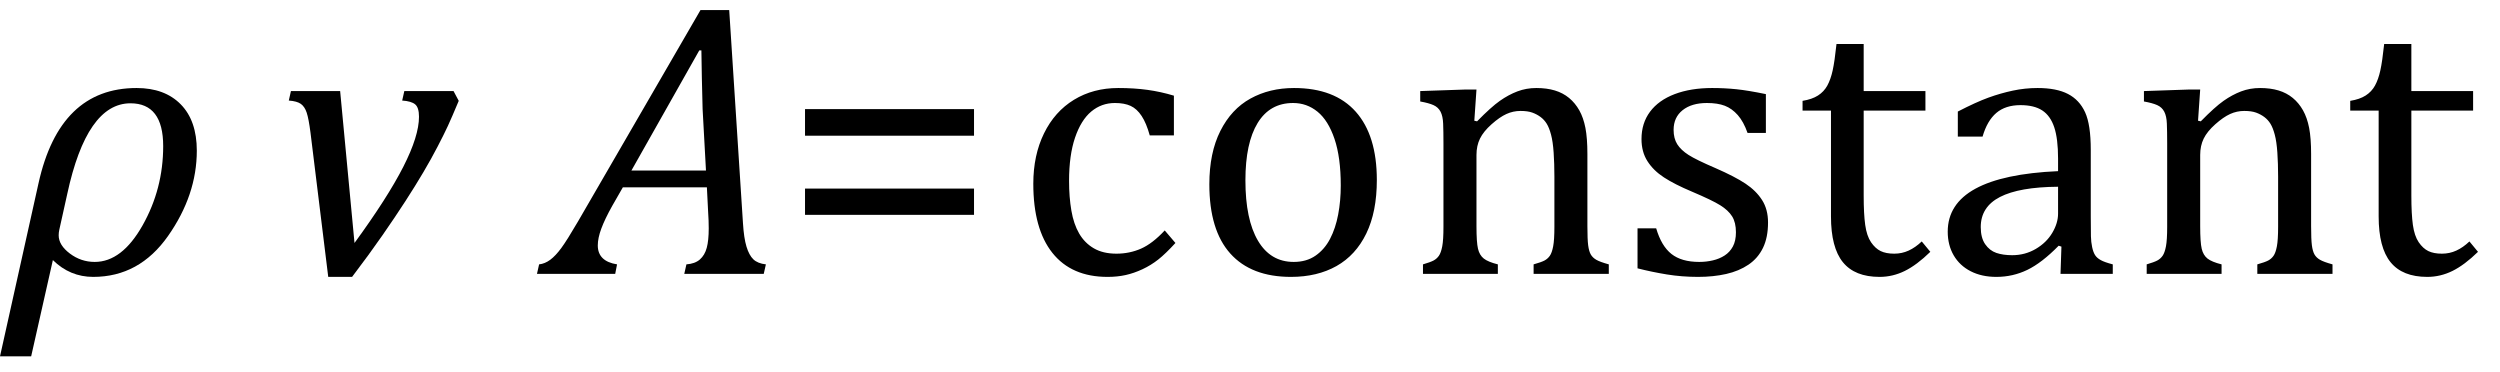
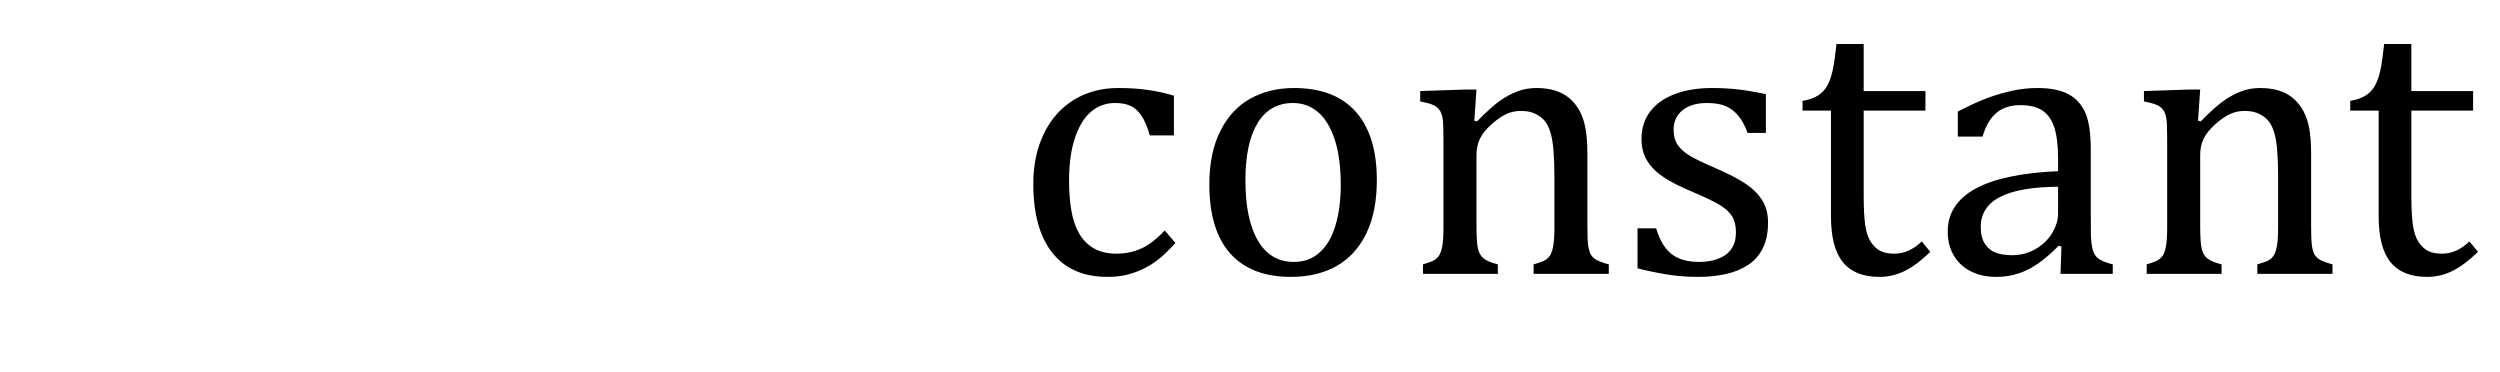
<svg xmlns="http://www.w3.org/2000/svg" stroke-dasharray="none" shape-rendering="auto" font-family="'Dialog'" width="127.813" text-rendering="auto" fill-opacity="1" contentScriptType="text/ecmascript" color-interpolation="auto" color-rendering="auto" preserveAspectRatio="xMidYMid meet" font-size="12" fill="black" stroke="black" image-rendering="auto" stroke-miterlimit="10" zoomAndPan="magnify" version="1.0" stroke-linecap="square" stroke-linejoin="miter" contentStyleType="text/css" font-style="normal" height="19" stroke-width="1" stroke-dashoffset="0" font-weight="normal" stroke-opacity="1" y="-5">
  <defs id="genericDefs" />
  <g>
    <g text-rendering="optimizeLegibility" transform="translate(0.359,14)" color-rendering="optimizeQuality" color-interpolation="linearRGB" image-rendering="optimizeQuality">
-       <path d="M2.344 -0.703 L1.234 4.219 L-0.359 4.219 L1.609 -4.625 Q2.688 -9.5 6.625 -9.5 Q8.062 -9.5 8.883 -8.664 Q9.703 -7.828 9.703 -6.297 Q9.703 -4.031 8.234 -1.938 Q6.766 0.156 4.406 0.156 Q3.219 0.156 2.344 -0.703 ZM3.078 -4.078 L2.672 -2.25 Q2.641 -2.109 2.641 -1.969 Q2.641 -1.469 3.211 -1.039 Q3.781 -0.609 4.484 -0.609 Q5.875 -0.609 6.93 -2.477 Q7.984 -4.344 7.984 -6.531 Q7.984 -8.719 6.312 -8.719 Q4.078 -8.719 3.078 -4.078 Z" stroke="none" />
-     </g>
+       </g>
    <g text-rendering="optimizeLegibility" transform="translate(14.062,14)" color-rendering="optimizeQuality" color-interpolation="linearRGB" image-rendering="optimizeQuality">
-       <path d="M9.125 -9.344 L9.391 -8.844 Q9.031 -7.984 8.836 -7.562 Q8.641 -7.141 8.312 -6.508 Q7.984 -5.875 7.578 -5.188 Q7.172 -4.5 6.656 -3.703 Q6.141 -2.906 5.484 -1.961 Q4.828 -1.016 3.938 0.156 L2.719 0.156 L1.812 -7.219 Q1.719 -7.938 1.617 -8.242 Q1.516 -8.547 1.32 -8.688 Q1.125 -8.828 0.703 -8.859 L0.812 -9.344 L3.328 -9.344 L4.062 -1.578 Q5.75 -3.891 6.555 -5.469 Q7.359 -7.047 7.359 -8.031 Q7.359 -8.5 7.164 -8.664 Q6.969 -8.828 6.5 -8.859 L6.609 -9.344 L9.125 -9.344 Z" stroke="none" />
-     </g>
+       </g>
    <g text-rendering="optimizeLegibility" transform="translate(28.359,14)" color-rendering="optimizeQuality" color-interpolation="linearRGB" image-rendering="optimizeQuality">
-       <path d="M6.625 0 L6.734 -0.484 Q7.172 -0.516 7.422 -0.734 Q7.672 -0.953 7.773 -1.328 Q7.875 -1.703 7.875 -2.328 Q7.875 -2.719 7.844 -3.172 L7.781 -4.422 L3.484 -4.422 L2.938 -3.469 Q2.562 -2.797 2.383 -2.312 Q2.203 -1.828 2.203 -1.453 Q2.203 -0.641 3.188 -0.484 L3.094 0 L-0.906 0 L-0.797 -0.484 Q-0.5 -0.516 -0.227 -0.719 Q0.047 -0.922 0.344 -1.328 Q0.641 -1.734 1.188 -2.672 L7.453 -13.484 L8.922 -13.484 L9.625 -2.594 Q9.672 -1.828 9.805 -1.391 Q9.938 -0.953 10.156 -0.742 Q10.375 -0.531 10.797 -0.484 L10.688 0 L6.625 0 ZM3.922 -5.281 L7.734 -5.281 L7.562 -8.422 Q7.547 -9.062 7.523 -10.031 Q7.5 -11 7.5 -11.422 L7.391 -11.422 L3.922 -5.281 Z" stroke="none" />
-     </g>
+       </g>
    <g text-rendering="optimizeLegibility" transform="translate(39.938,14)" color-rendering="optimizeQuality" color-interpolation="linearRGB" image-rendering="optimizeQuality">
-       <path d="M1.219 -7.062 L1.219 -8.422 L9.859 -8.422 L9.859 -7.062 L1.219 -7.062 ZM1.219 -3.016 L1.219 -4.359 L9.859 -4.359 L9.859 -3.016 L1.219 -3.016 Z" stroke="none" />
-     </g>
+       </g>
    <g text-rendering="optimizeLegibility" transform="translate(51.797,14)" color-rendering="optimizeQuality" color-interpolation="linearRGB" image-rendering="optimizeQuality">
      <path d="M8.219 -9.109 L8.219 -7.078 L6.984 -7.078 Q6.812 -7.703 6.57 -8.07 Q6.328 -8.438 6.008 -8.586 Q5.688 -8.734 5.203 -8.734 Q4.516 -8.734 3.992 -8.297 Q3.469 -7.859 3.164 -6.961 Q2.859 -6.062 2.859 -4.75 Q2.859 -3.922 2.977 -3.234 Q3.094 -2.547 3.375 -2.062 Q3.656 -1.578 4.125 -1.305 Q4.594 -1.031 5.281 -1.031 Q5.953 -1.031 6.539 -1.289 Q7.125 -1.547 7.75 -2.219 L8.297 -1.578 Q7.797 -1.031 7.422 -0.734 Q7.047 -0.438 6.609 -0.234 Q6.172 -0.031 5.75 0.062 Q5.328 0.156 4.828 0.156 Q2.984 0.156 2.008 -1.07 Q1.031 -2.297 1.031 -4.609 Q1.031 -6.062 1.578 -7.18 Q2.125 -8.297 3.109 -8.898 Q4.094 -9.5 5.375 -9.5 Q6.188 -9.5 6.867 -9.406 Q7.547 -9.312 8.219 -9.109 ZM14.203 0.156 Q12.172 0.156 11.102 -1.039 Q10.031 -2.234 10.031 -4.578 Q10.031 -6.188 10.594 -7.305 Q11.156 -8.422 12.133 -8.961 Q13.109 -9.5 14.359 -9.5 Q16.438 -9.5 17.516 -8.289 Q18.594 -7.078 18.594 -4.797 Q18.594 -3.172 18.055 -2.062 Q17.516 -0.953 16.531 -0.398 Q15.547 0.156 14.203 0.156 ZM11.875 -4.781 Q11.875 -2.781 12.516 -1.695 Q13.156 -0.609 14.344 -0.609 Q15 -0.609 15.461 -0.93 Q15.922 -1.25 16.203 -1.789 Q16.484 -2.328 16.617 -3.031 Q16.75 -3.734 16.75 -4.516 Q16.75 -5.953 16.43 -6.898 Q16.109 -7.844 15.562 -8.289 Q15.016 -8.734 14.312 -8.734 Q13.125 -8.734 12.5 -7.711 Q11.875 -6.688 11.875 -4.781 ZM30.453 0 L26.609 0 L26.609 -0.484 Q27 -0.594 27.164 -0.68 Q27.328 -0.766 27.438 -0.922 Q27.547 -1.078 27.609 -1.406 Q27.672 -1.734 27.672 -2.406 L27.672 -4.969 Q27.672 -5.641 27.633 -6.203 Q27.594 -6.766 27.5 -7.117 Q27.406 -7.469 27.281 -7.672 Q27.156 -7.875 26.969 -8.016 Q26.781 -8.156 26.547 -8.242 Q26.312 -8.328 25.938 -8.328 Q25.562 -8.328 25.219 -8.172 Q24.875 -8.016 24.461 -7.648 Q24.047 -7.281 23.867 -6.914 Q23.688 -6.547 23.688 -6.078 L23.688 -2.438 Q23.688 -1.609 23.766 -1.281 Q23.844 -0.953 24.062 -0.781 Q24.281 -0.609 24.781 -0.484 L24.781 0 L20.953 0 L20.953 -0.484 Q21.328 -0.594 21.492 -0.68 Q21.656 -0.766 21.766 -0.922 Q21.875 -1.078 21.938 -1.406 Q22 -1.734 22 -2.406 L22 -6.672 Q22 -7.297 21.984 -7.68 Q21.969 -8.062 21.852 -8.289 Q21.734 -8.516 21.492 -8.625 Q21.25 -8.734 20.812 -8.812 L20.812 -9.344 L23.094 -9.422 L23.688 -9.422 L23.578 -7.828 L23.719 -7.797 Q24.438 -8.531 24.883 -8.844 Q25.328 -9.156 25.781 -9.328 Q26.234 -9.5 26.75 -9.5 Q27.281 -9.5 27.695 -9.375 Q28.109 -9.25 28.422 -8.992 Q28.734 -8.734 28.945 -8.359 Q29.156 -7.984 29.258 -7.461 Q29.359 -6.938 29.359 -6.125 L29.359 -2.438 Q29.359 -1.766 29.398 -1.461 Q29.438 -1.156 29.531 -0.992 Q29.625 -0.828 29.812 -0.719 Q30 -0.609 30.453 -0.484 L30.453 0 ZM38.484 -7.203 L37.547 -7.203 Q37.344 -7.781 37.047 -8.117 Q36.75 -8.453 36.383 -8.594 Q36.016 -8.734 35.469 -8.734 Q34.688 -8.734 34.227 -8.367 Q33.766 -8 33.766 -7.359 Q33.766 -6.922 33.953 -6.625 Q34.141 -6.328 34.531 -6.078 Q34.922 -5.828 35.906 -5.406 Q36.906 -4.969 37.445 -4.609 Q37.984 -4.25 38.289 -3.773 Q38.594 -3.297 38.594 -2.625 Q38.594 -1.859 38.336 -1.328 Q38.078 -0.797 37.594 -0.469 Q37.109 -0.141 36.453 0.008 Q35.797 0.156 35.016 0.156 Q34.188 0.156 33.422 0.031 Q32.656 -0.094 31.922 -0.281 L31.922 -2.328 L32.875 -2.328 Q33.141 -1.422 33.656 -1.016 Q34.172 -0.609 35.078 -0.609 Q35.438 -0.609 35.773 -0.688 Q36.109 -0.766 36.375 -0.938 Q36.641 -1.109 36.797 -1.398 Q36.953 -1.688 36.953 -2.125 Q36.953 -2.625 36.758 -2.938 Q36.562 -3.25 36.148 -3.508 Q35.734 -3.766 34.703 -4.203 Q33.812 -4.578 33.273 -4.93 Q32.734 -5.281 32.43 -5.758 Q32.125 -6.234 32.125 -6.891 Q32.125 -7.703 32.562 -8.289 Q33 -8.875 33.82 -9.188 Q34.641 -9.5 35.734 -9.5 Q36.375 -9.5 36.977 -9.438 Q37.578 -9.375 38.484 -9.188 L38.484 -7.203 ZM40.359 -8.844 Q40.844 -8.922 41.148 -9.117 Q41.453 -9.312 41.625 -9.625 Q41.797 -9.938 41.898 -10.398 Q42 -10.859 42.094 -11.75 L43.484 -11.75 L43.484 -9.344 L46.641 -9.344 L46.641 -8.344 L43.484 -8.344 L43.484 -4 Q43.484 -3.062 43.562 -2.5 Q43.641 -1.938 43.859 -1.617 Q44.078 -1.297 44.352 -1.164 Q44.625 -1.031 45.047 -1.031 Q45.438 -1.031 45.781 -1.188 Q46.125 -1.344 46.453 -1.656 L46.891 -1.125 Q46.203 -0.453 45.586 -0.148 Q44.969 0.156 44.297 0.156 Q43.031 0.156 42.422 -0.594 Q41.812 -1.344 41.812 -2.938 L41.812 -8.344 L40.359 -8.344 L40.359 -8.844 ZM53.594 -1.391 L53.453 -1.438 Q52.594 -0.562 51.852 -0.203 Q51.109 0.156 50.266 0.156 Q49.516 0.156 48.953 -0.133 Q48.391 -0.422 48.086 -0.945 Q47.781 -1.469 47.781 -2.156 Q47.781 -3.578 49.195 -4.352 Q50.609 -5.125 53.422 -5.25 L53.422 -5.891 Q53.422 -6.906 53.227 -7.492 Q53.031 -8.078 52.617 -8.352 Q52.203 -8.625 51.5 -8.625 Q50.734 -8.625 50.266 -8.227 Q49.797 -7.828 49.562 -7.016 L48.297 -7.016 L48.297 -8.297 Q49.234 -8.781 49.859 -9.008 Q50.484 -9.234 51.109 -9.367 Q51.734 -9.5 52.375 -9.5 Q53.344 -9.5 53.93 -9.195 Q54.516 -8.891 54.805 -8.258 Q55.094 -7.625 55.094 -6.344 L55.094 -2.938 Q55.094 -2.219 55.102 -1.922 Q55.109 -1.625 55.164 -1.367 Q55.219 -1.109 55.312 -0.961 Q55.406 -0.812 55.602 -0.703 Q55.797 -0.594 56.219 -0.484 L56.219 0 L53.547 0 L53.594 -1.391 ZM53.422 -4.453 Q51.438 -4.438 50.453 -3.93 Q49.469 -3.422 49.469 -2.391 Q49.469 -1.844 49.695 -1.516 Q49.922 -1.188 50.266 -1.07 Q50.609 -0.953 51.078 -0.953 Q51.734 -0.953 52.281 -1.273 Q52.828 -1.594 53.125 -2.094 Q53.422 -2.594 53.422 -3.078 L53.422 -4.453 ZM67.453 0 L63.609 0 L63.609 -0.484 Q64 -0.594 64.164 -0.68 Q64.328 -0.766 64.438 -0.922 Q64.547 -1.078 64.609 -1.406 Q64.672 -1.734 64.672 -2.406 L64.672 -4.969 Q64.672 -5.641 64.633 -6.203 Q64.594 -6.766 64.5 -7.117 Q64.406 -7.469 64.281 -7.672 Q64.156 -7.875 63.969 -8.016 Q63.781 -8.156 63.547 -8.242 Q63.312 -8.328 62.938 -8.328 Q62.562 -8.328 62.219 -8.172 Q61.875 -8.016 61.461 -7.648 Q61.047 -7.281 60.867 -6.914 Q60.688 -6.547 60.688 -6.078 L60.688 -2.438 Q60.688 -1.609 60.766 -1.281 Q60.844 -0.953 61.062 -0.781 Q61.281 -0.609 61.781 -0.484 L61.781 0 L57.953 0 L57.953 -0.484 Q58.328 -0.594 58.492 -0.68 Q58.656 -0.766 58.766 -0.922 Q58.875 -1.078 58.938 -1.406 Q59 -1.734 59 -2.406 L59 -6.672 Q59 -7.297 58.984 -7.68 Q58.969 -8.062 58.852 -8.289 Q58.734 -8.516 58.492 -8.625 Q58.25 -8.734 57.812 -8.812 L57.812 -9.344 L60.094 -9.422 L60.688 -9.422 L60.578 -7.828 L60.719 -7.797 Q61.438 -8.531 61.883 -8.844 Q62.328 -9.156 62.781 -9.328 Q63.234 -9.5 63.75 -9.5 Q64.281 -9.5 64.695 -9.375 Q65.109 -9.25 65.422 -8.992 Q65.734 -8.734 65.945 -8.359 Q66.156 -7.984 66.258 -7.461 Q66.359 -6.938 66.359 -6.125 L66.359 -2.438 Q66.359 -1.766 66.398 -1.461 Q66.438 -1.156 66.531 -0.992 Q66.625 -0.828 66.812 -0.719 Q67 -0.609 67.453 -0.484 L67.453 0 ZM68.359 -8.844 Q68.844 -8.922 69.148 -9.117 Q69.453 -9.312 69.625 -9.625 Q69.797 -9.938 69.898 -10.398 Q70 -10.859 70.094 -11.75 L71.484 -11.75 L71.484 -9.344 L74.641 -9.344 L74.641 -8.344 L71.484 -8.344 L71.484 -4 Q71.484 -3.062 71.562 -2.5 Q71.641 -1.938 71.859 -1.617 Q72.078 -1.297 72.352 -1.164 Q72.625 -1.031 73.047 -1.031 Q73.438 -1.031 73.781 -1.188 Q74.125 -1.344 74.453 -1.656 L74.891 -1.125 Q74.203 -0.453 73.586 -0.148 Q72.969 0.156 72.297 0.156 Q71.031 0.156 70.422 -0.594 Q69.812 -1.344 69.812 -2.938 L69.812 -8.344 L68.359 -8.344 L68.359 -8.844 Z" stroke="none" />
    </g>
  </g>
</svg>